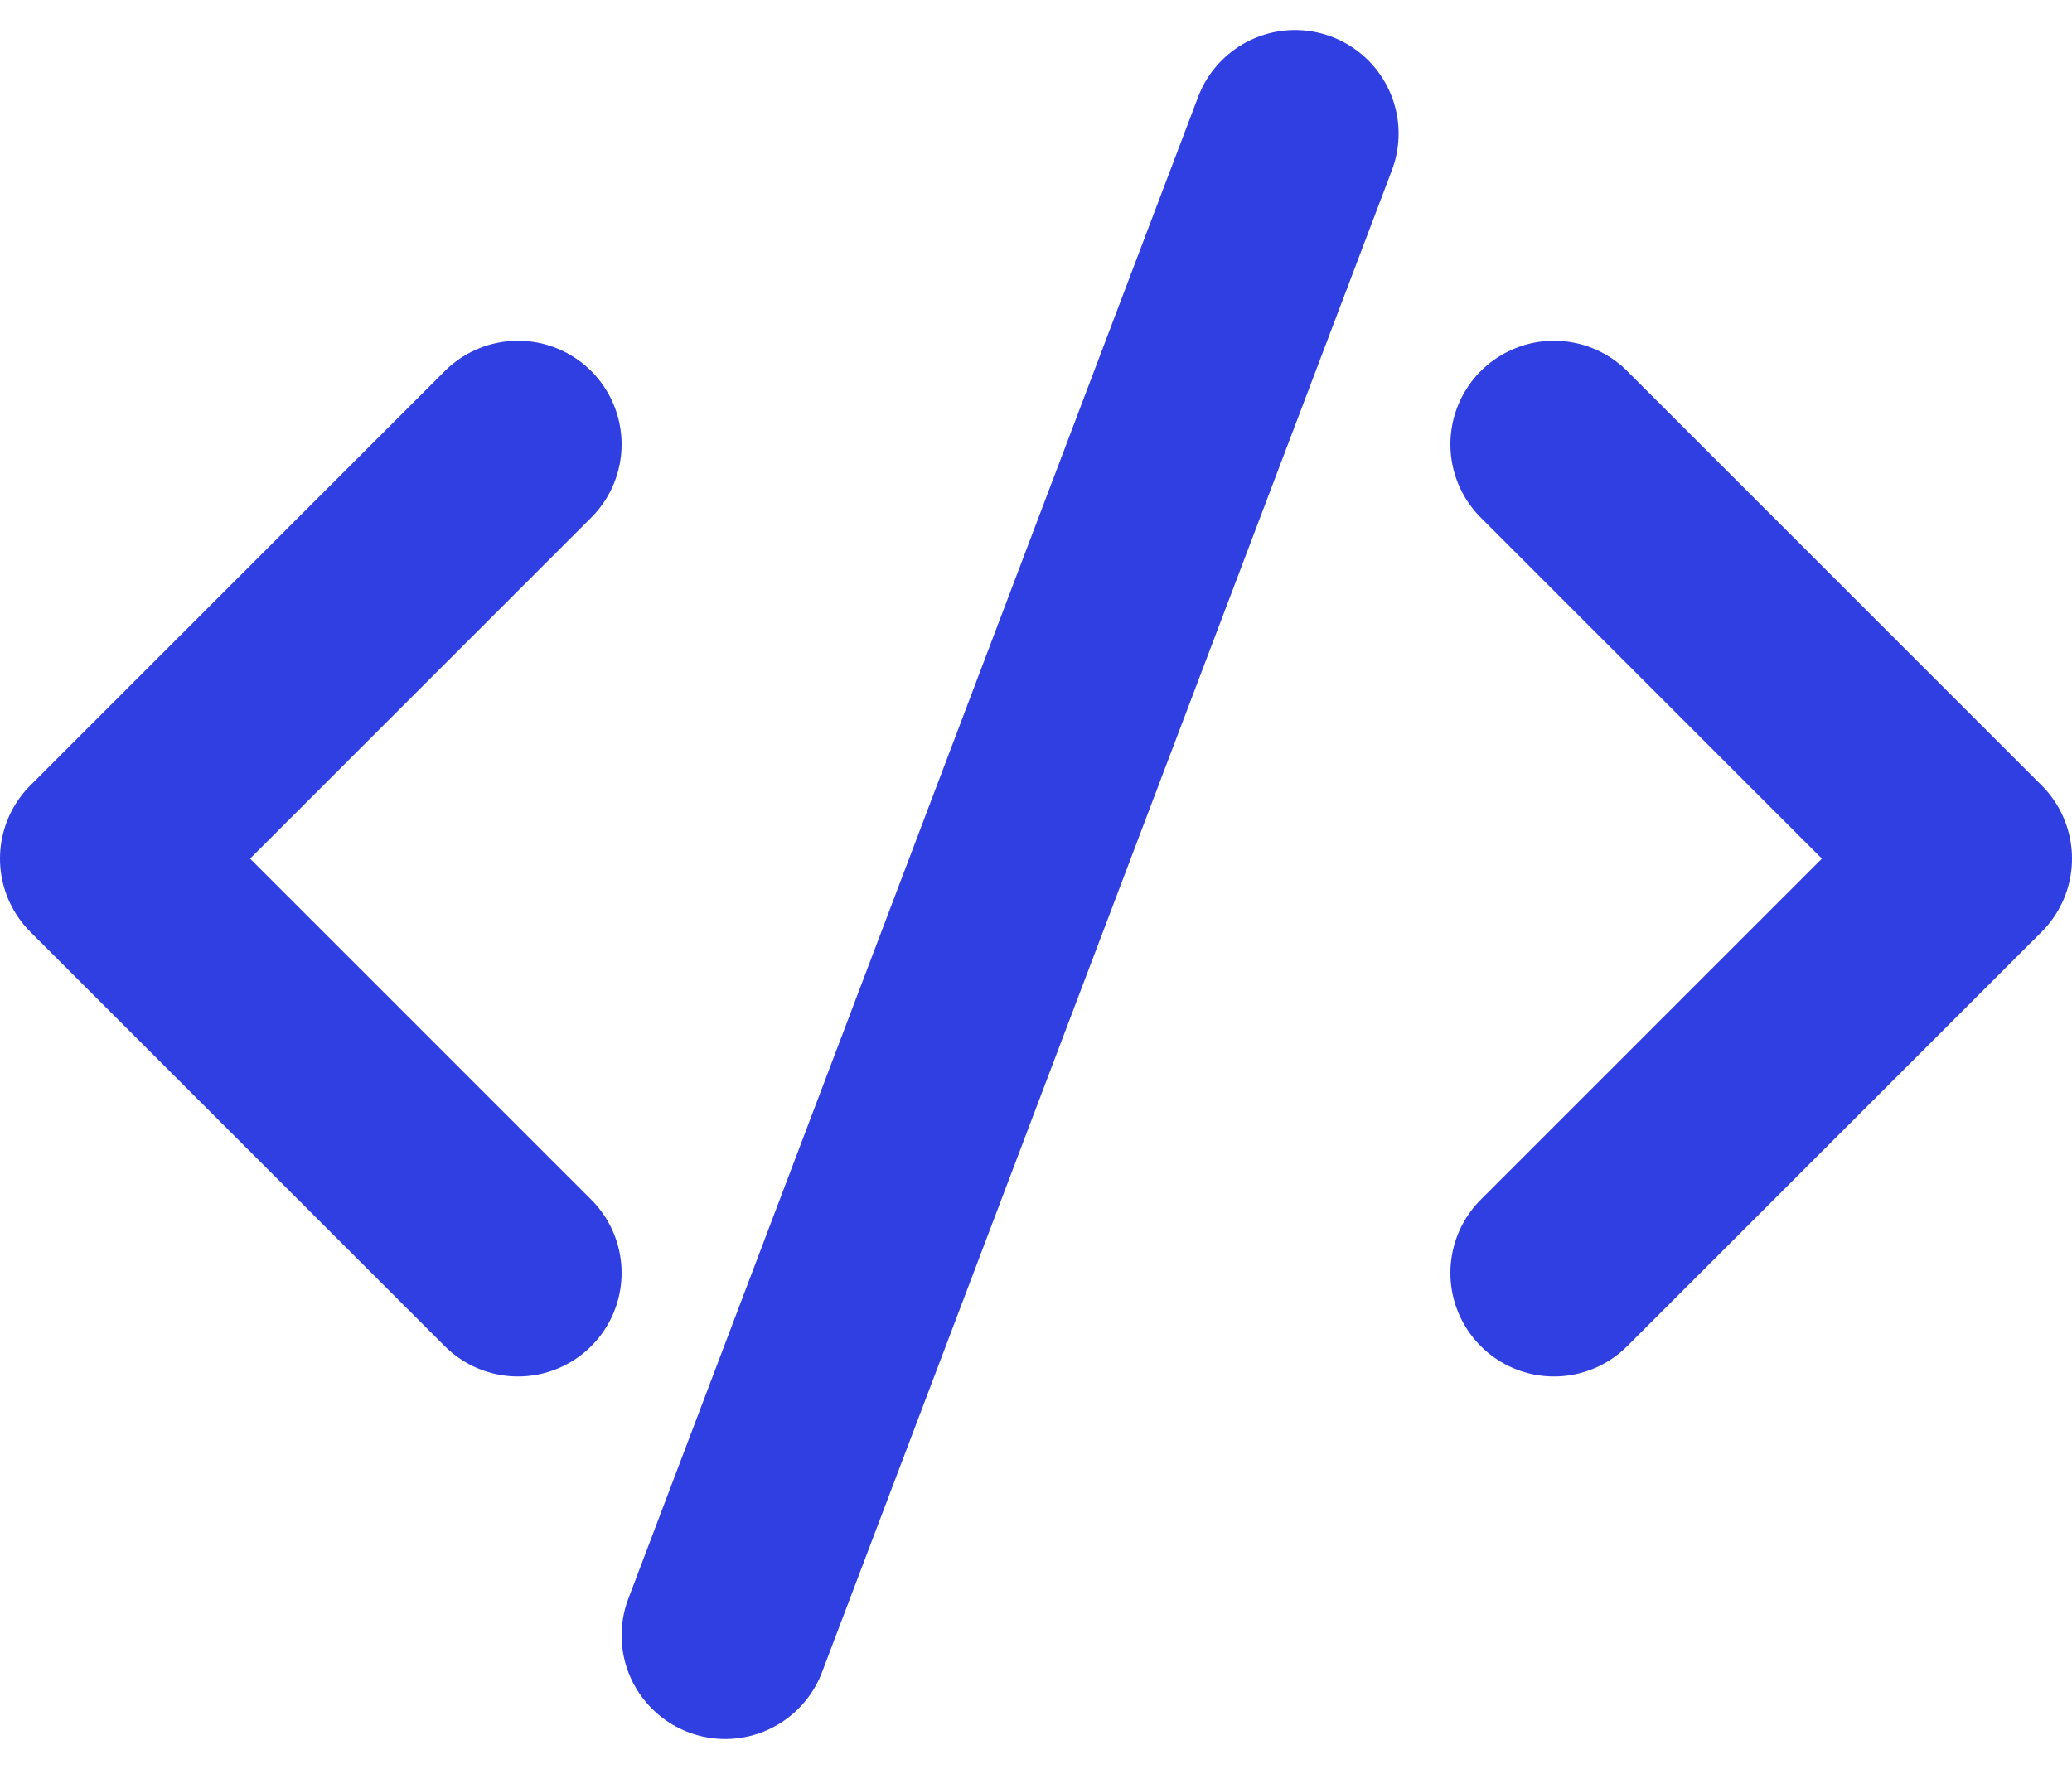
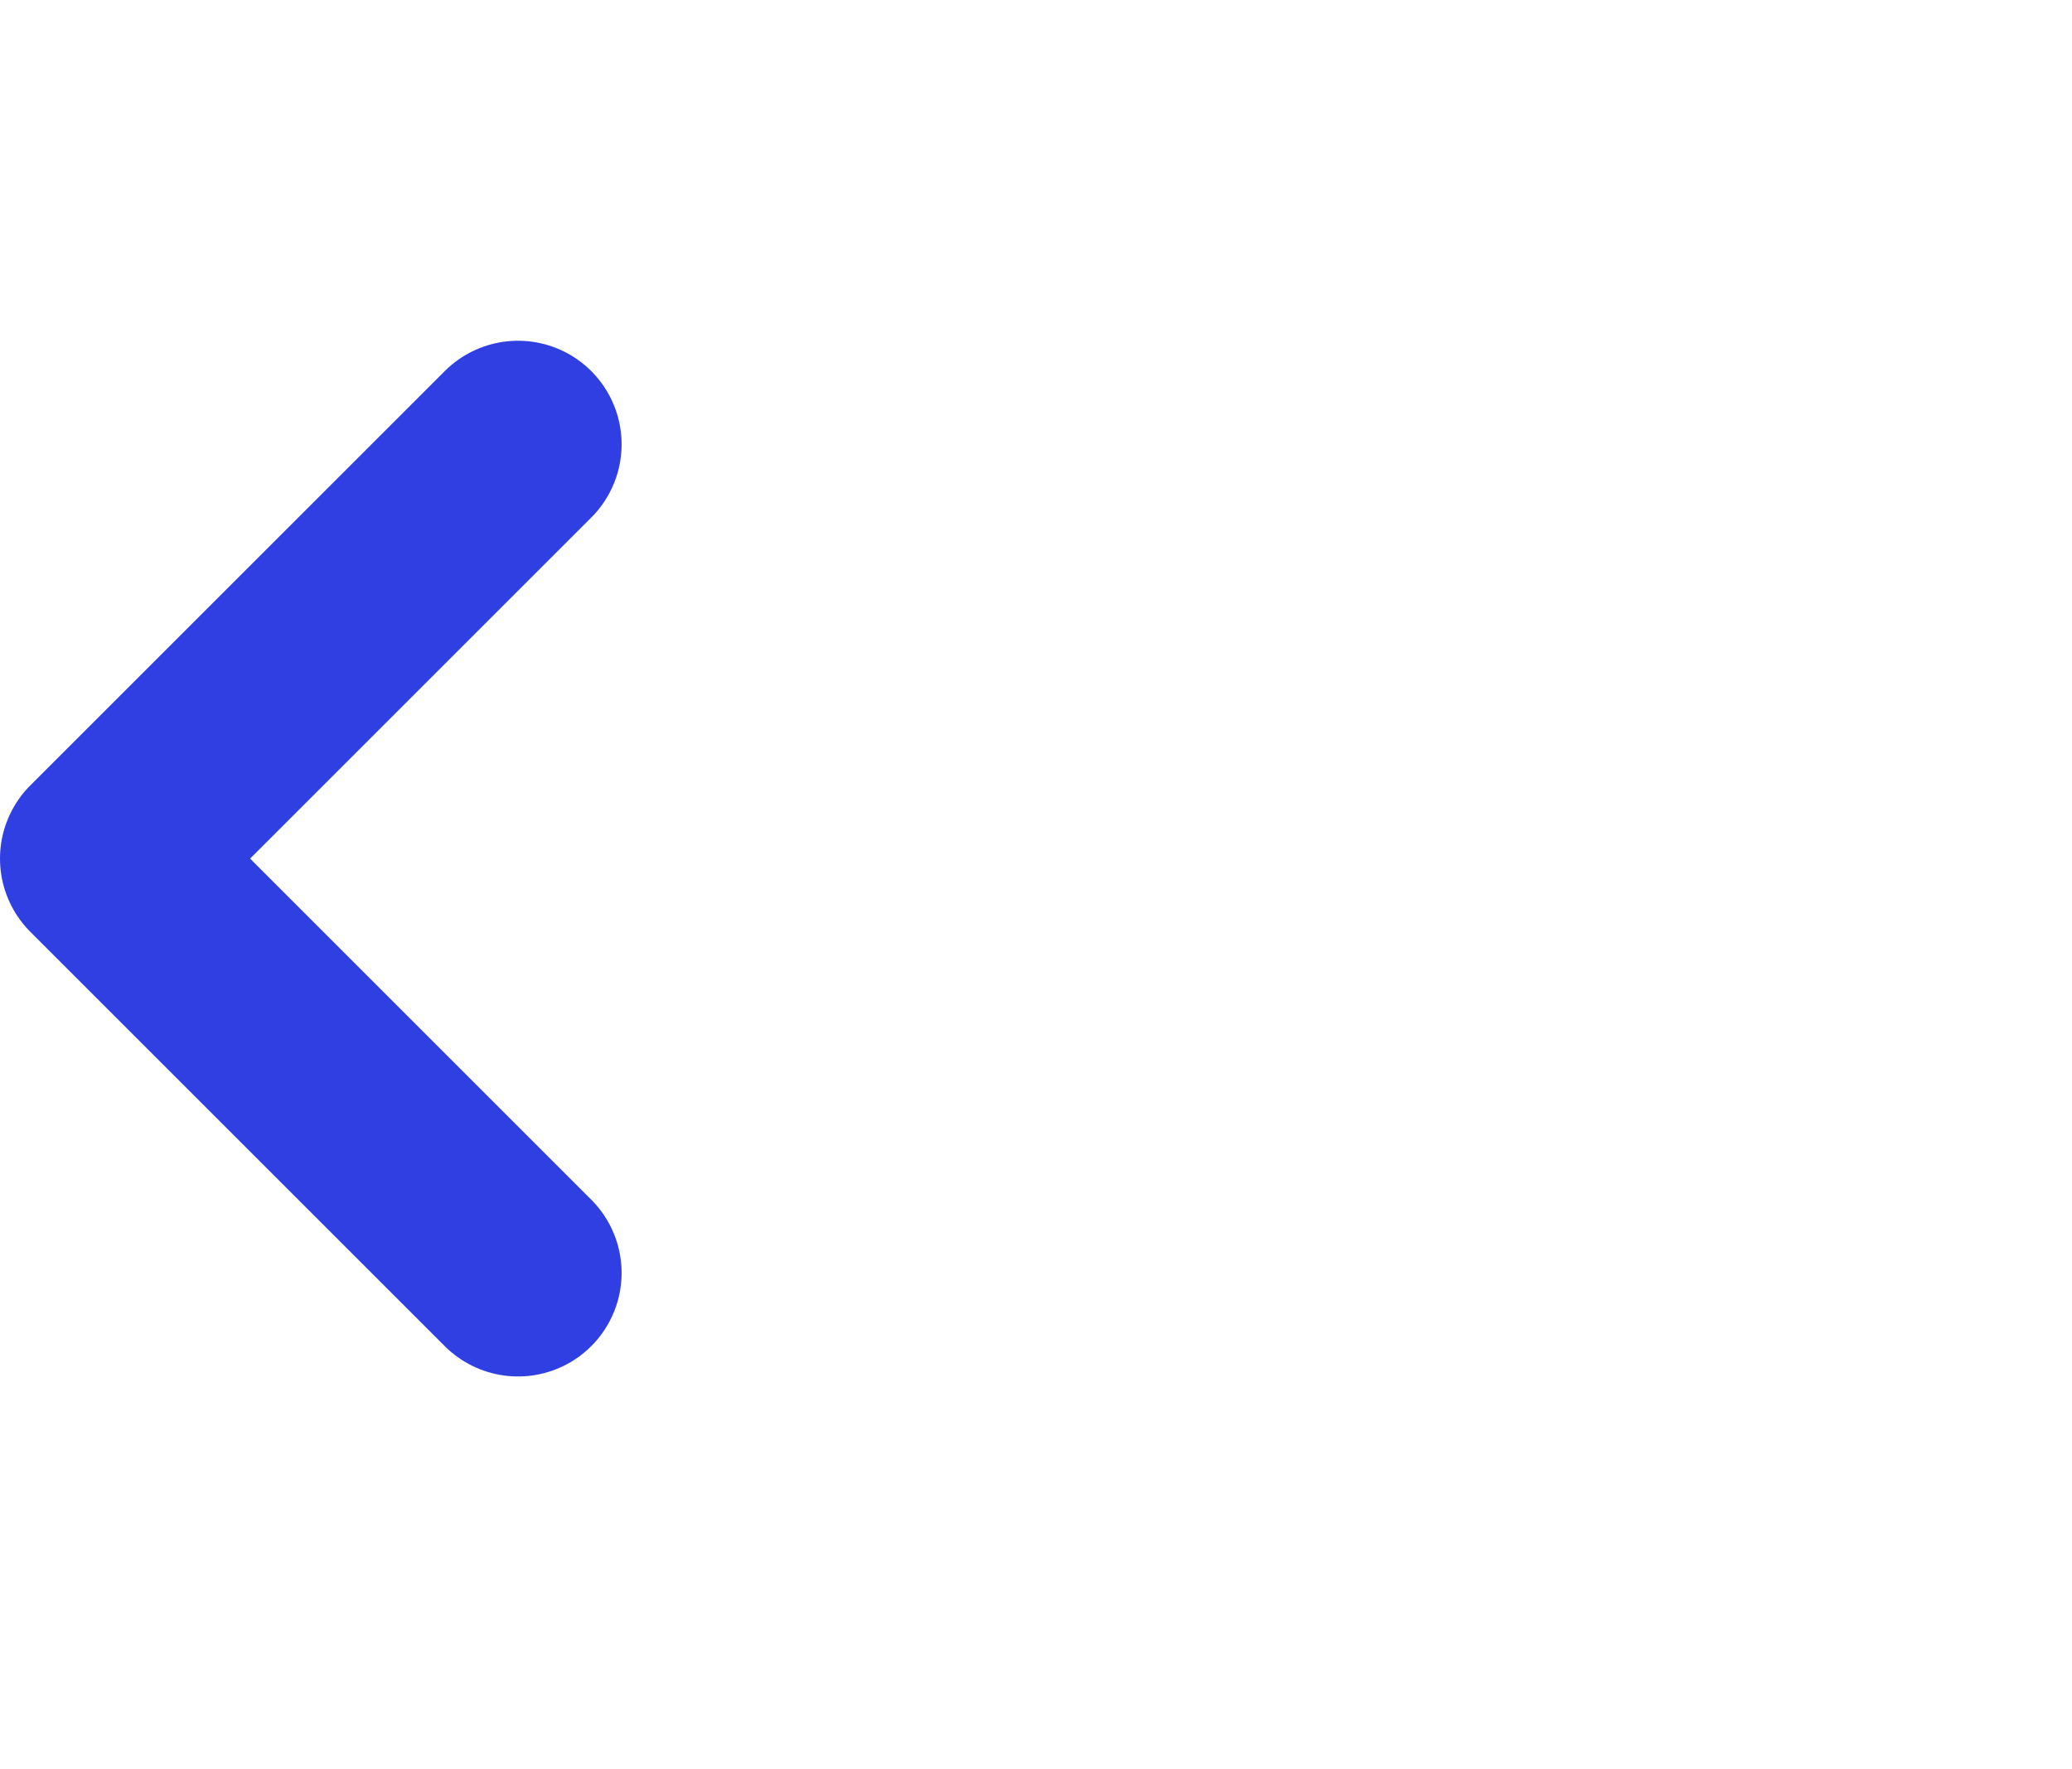
<svg xmlns="http://www.w3.org/2000/svg" width="20" height="17.079" viewBox="0 0 20 17.079">
  <g id="code-alt" transform="translate(-2 -3.71)">
    <path id="Path_2432" data-name="Path 2432" d="M7,8,3,12l4,4" fill="none" stroke="#303fe1" stroke-linecap="round" stroke-linejoin="round" stroke-width="2" />
-     <path id="Path_2433" data-name="Path 2433" d="M17,16l4-4L17,8" fill="none" stroke="#303fe1" stroke-linecap="round" stroke-linejoin="round" stroke-width="2" />
-     <path id="Path_2434" data-name="Path 2434" d="M9,19.5,14.5,5" fill="none" stroke="#303fe1" stroke-linecap="round" stroke-linejoin="round" stroke-width="2" />
  </g>
</svg>